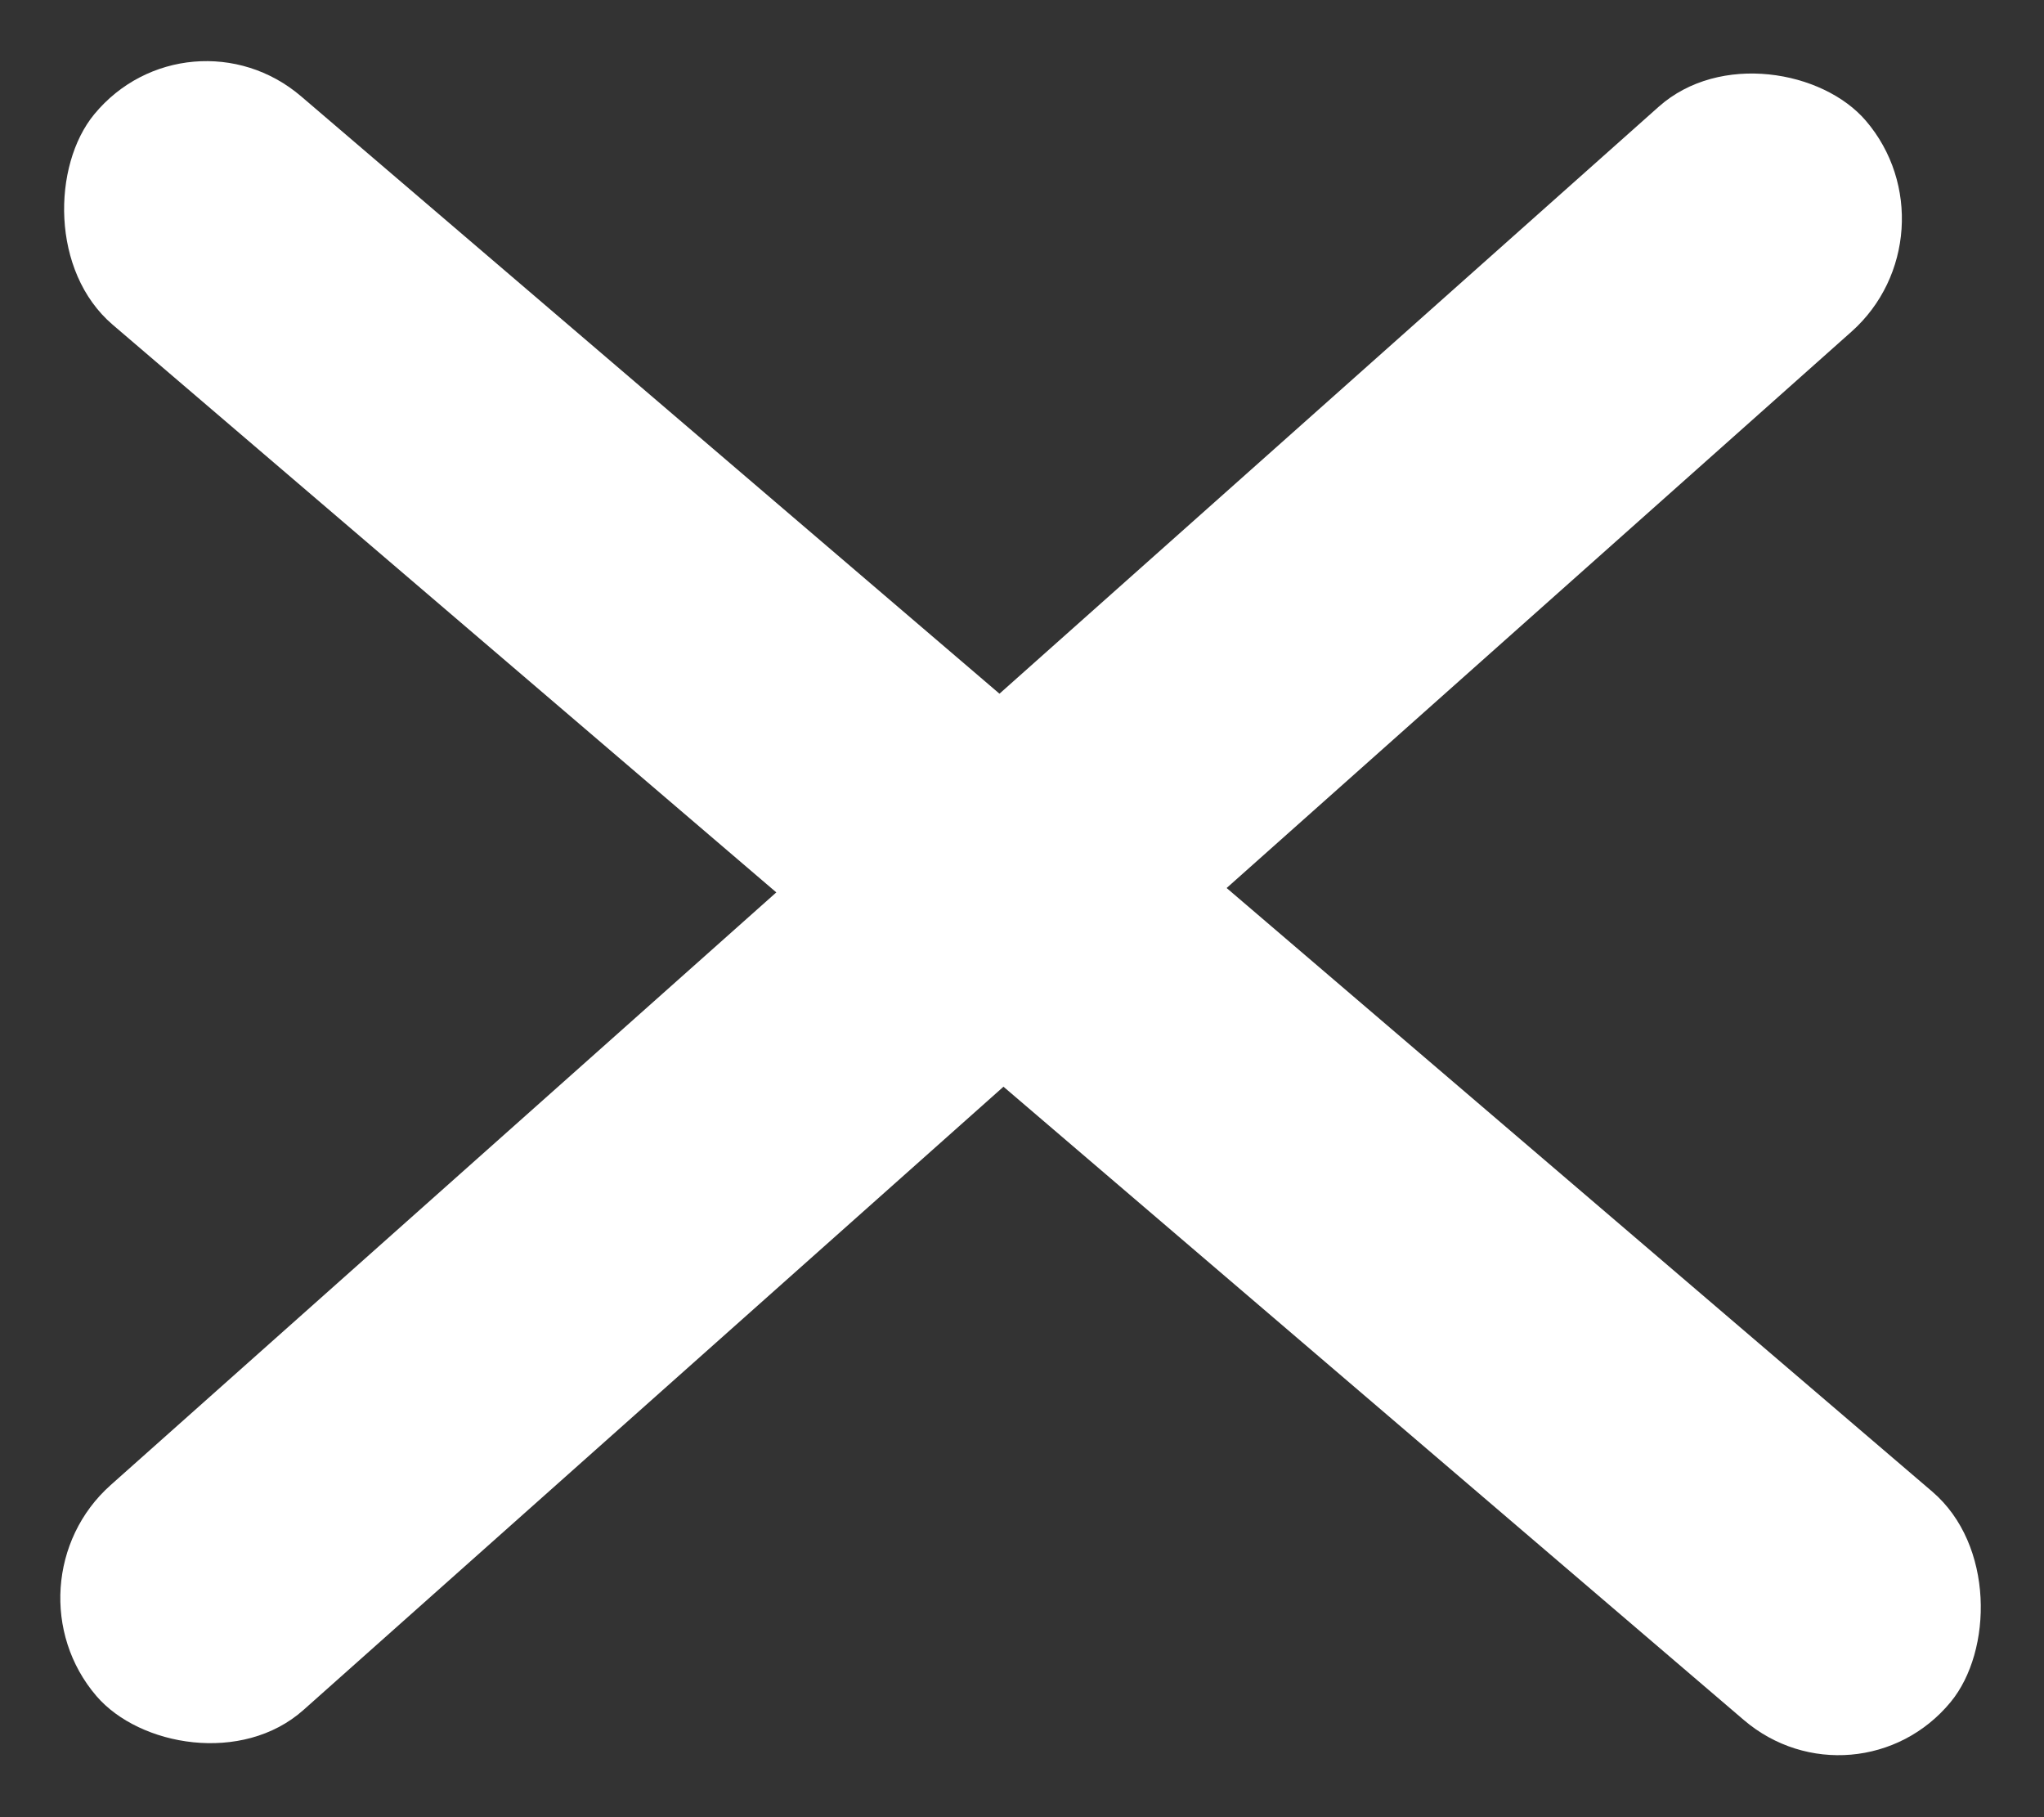
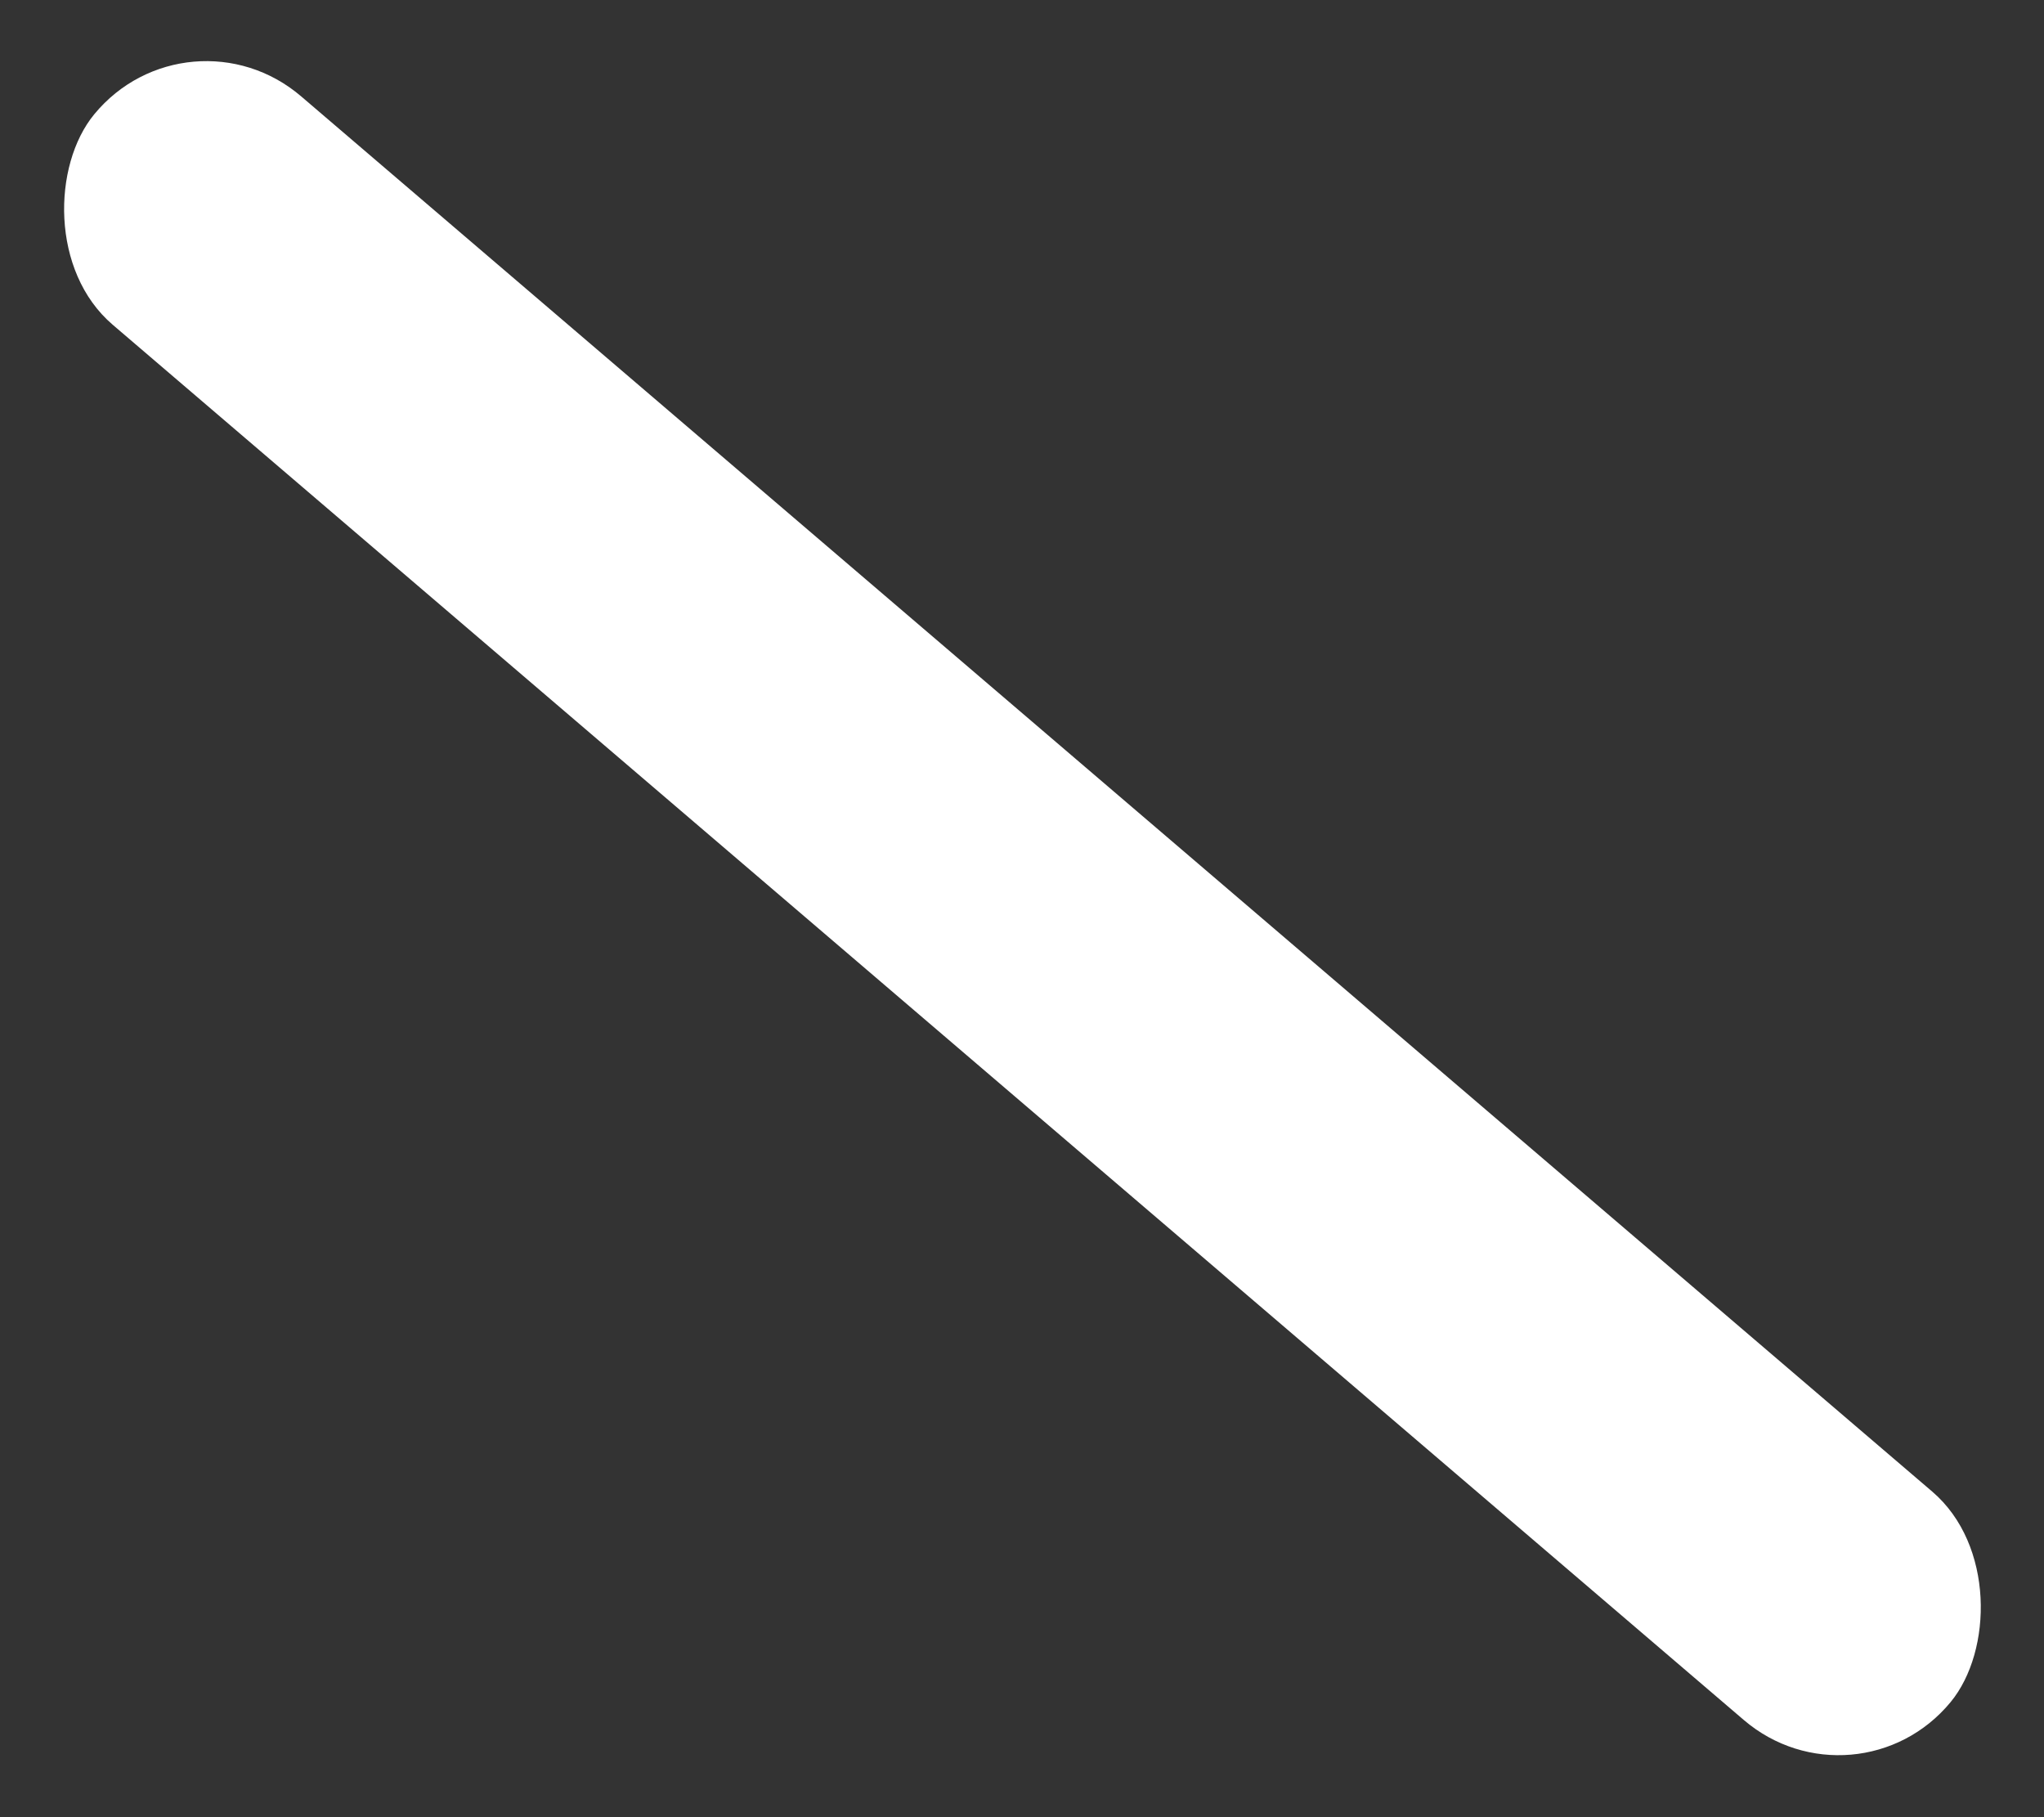
<svg xmlns="http://www.w3.org/2000/svg" class="close-menu" style="display: block; margin-left: auto;" width="27" height="24" viewBox="0 0 27 24" fill="none">
  <rect x="0" y="0" width="27" height="24" fill="#333333" stroke="none" />
-   <rect width="31.288" height="3.913" rx="1.957" transform="matrix(0.747 -0.665 0.651 0.759 0 20.915)" fill="#fff" />
  <rect width="32.264" height="3.913" rx="1.957" transform="matrix(0.76 0.65 -0.636 0.771 2.49 0)" fill="#fff" />
</svg>